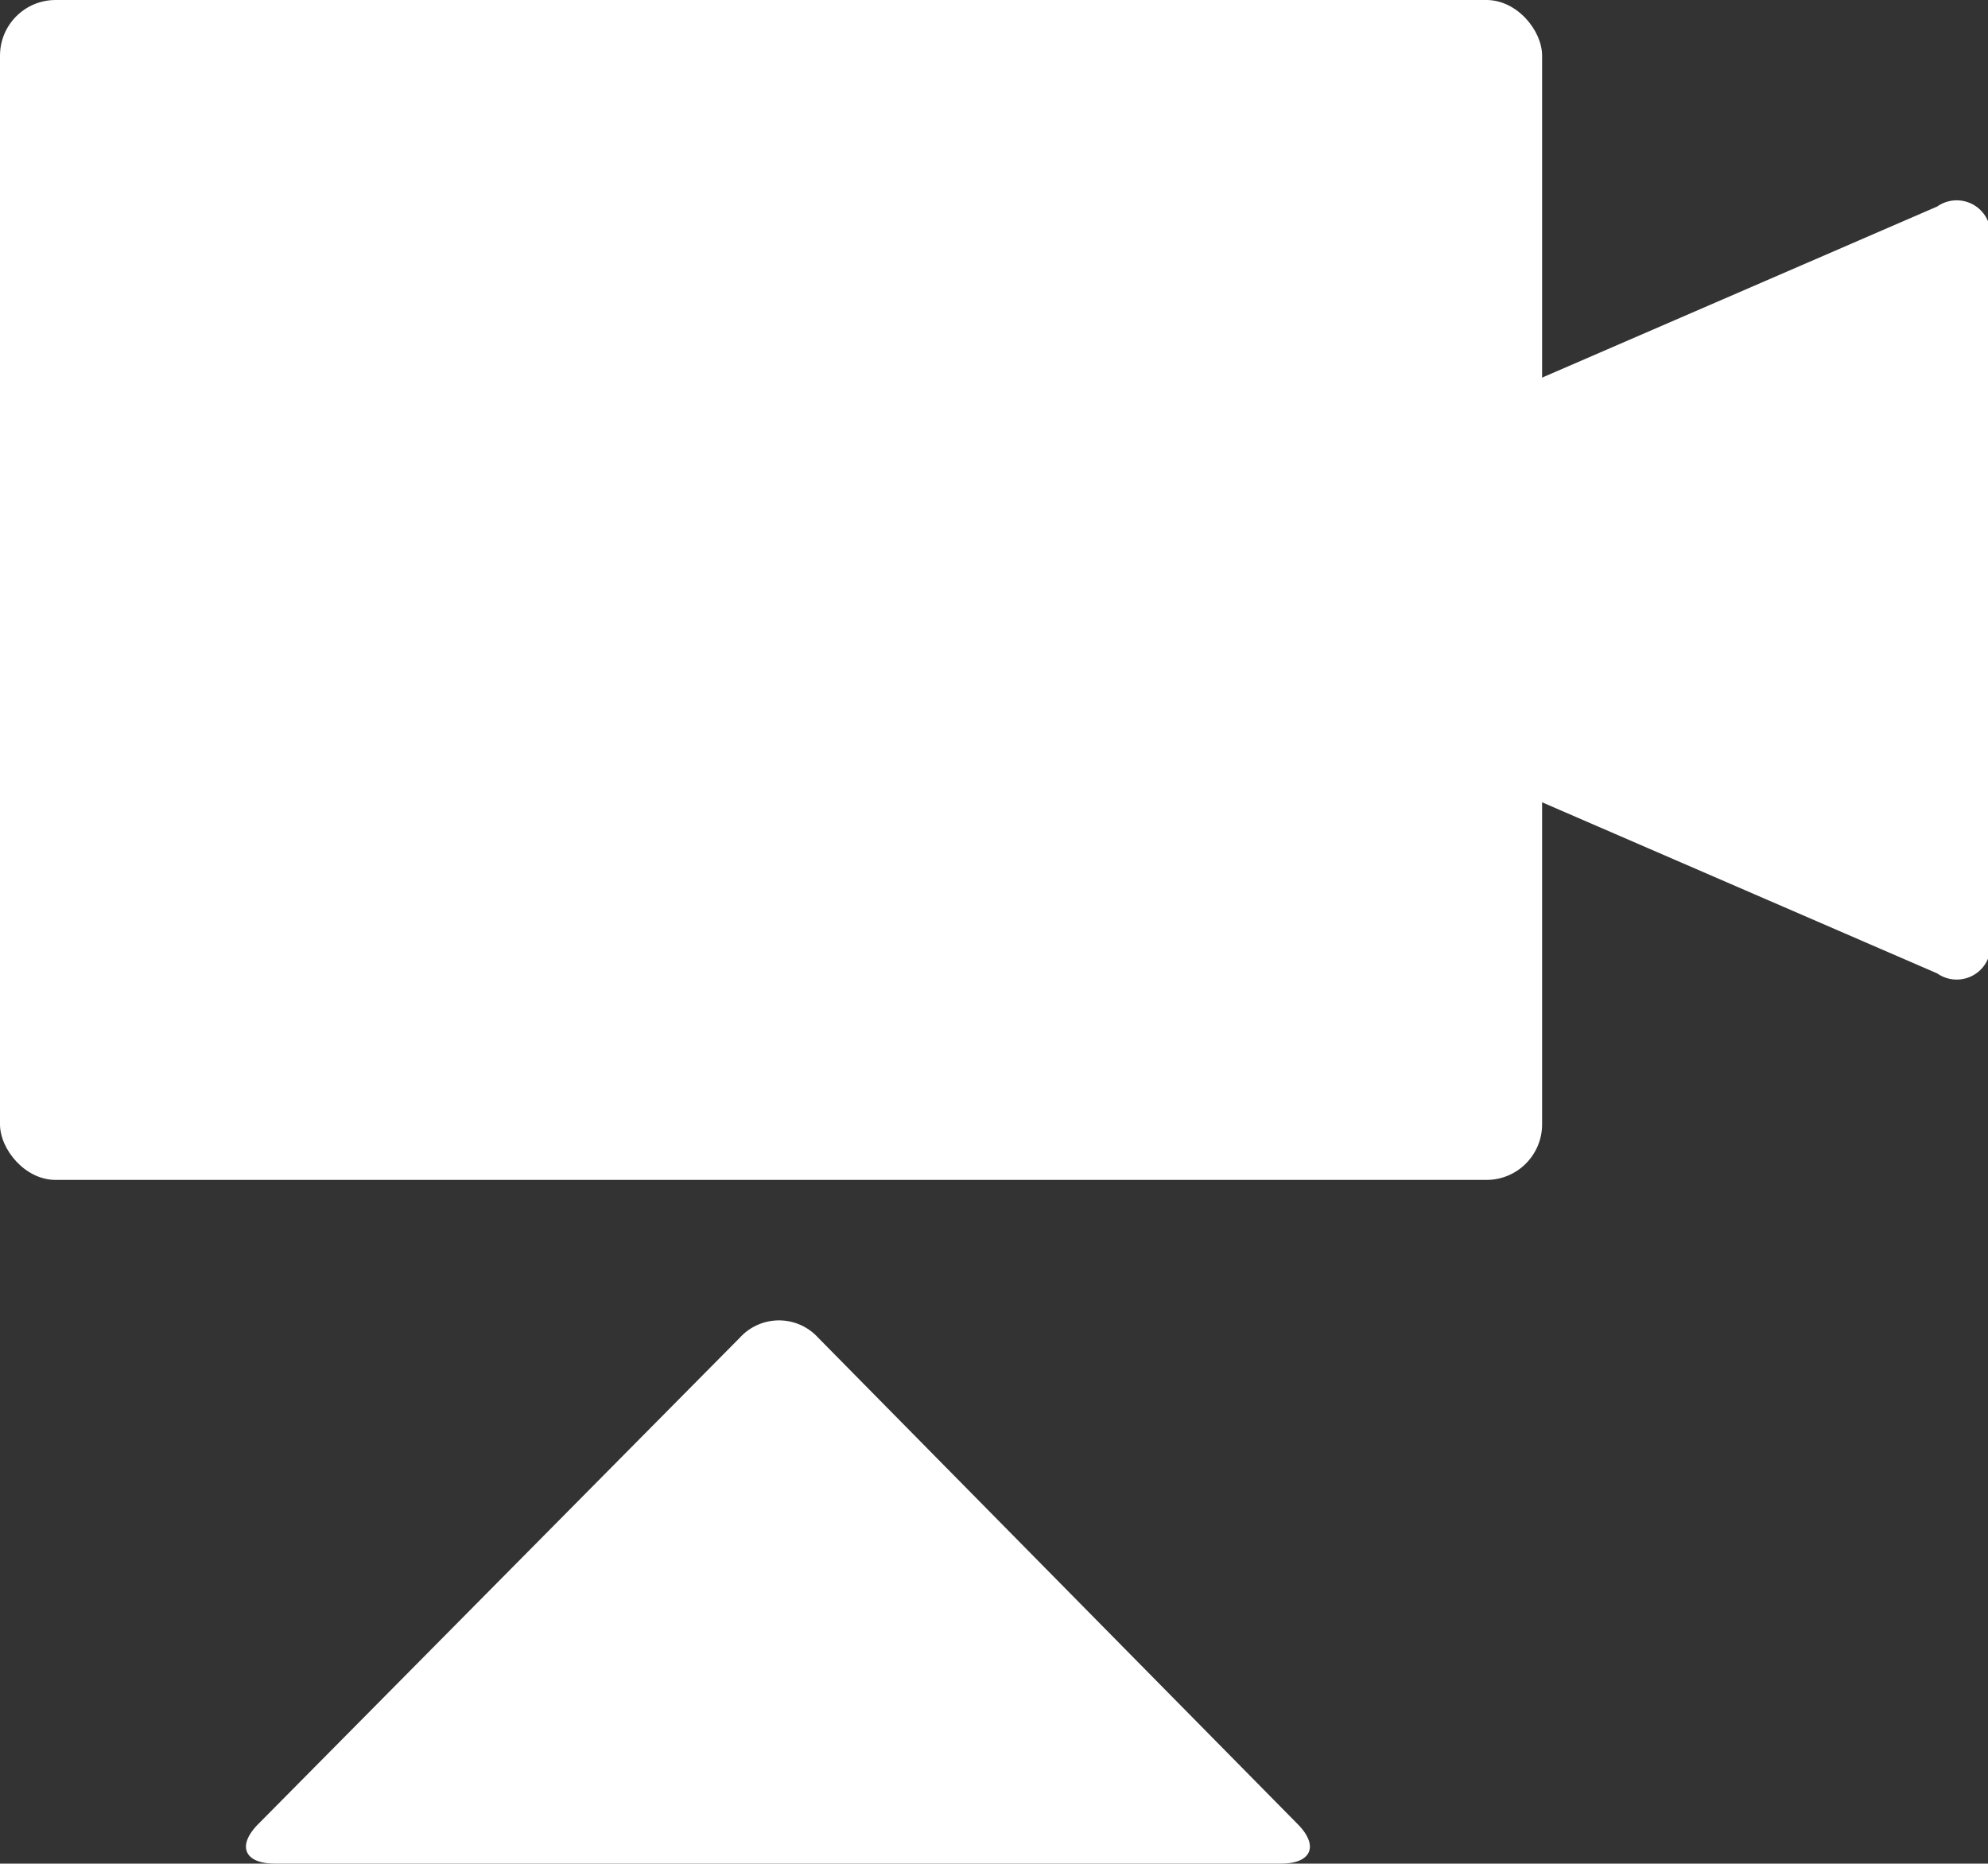
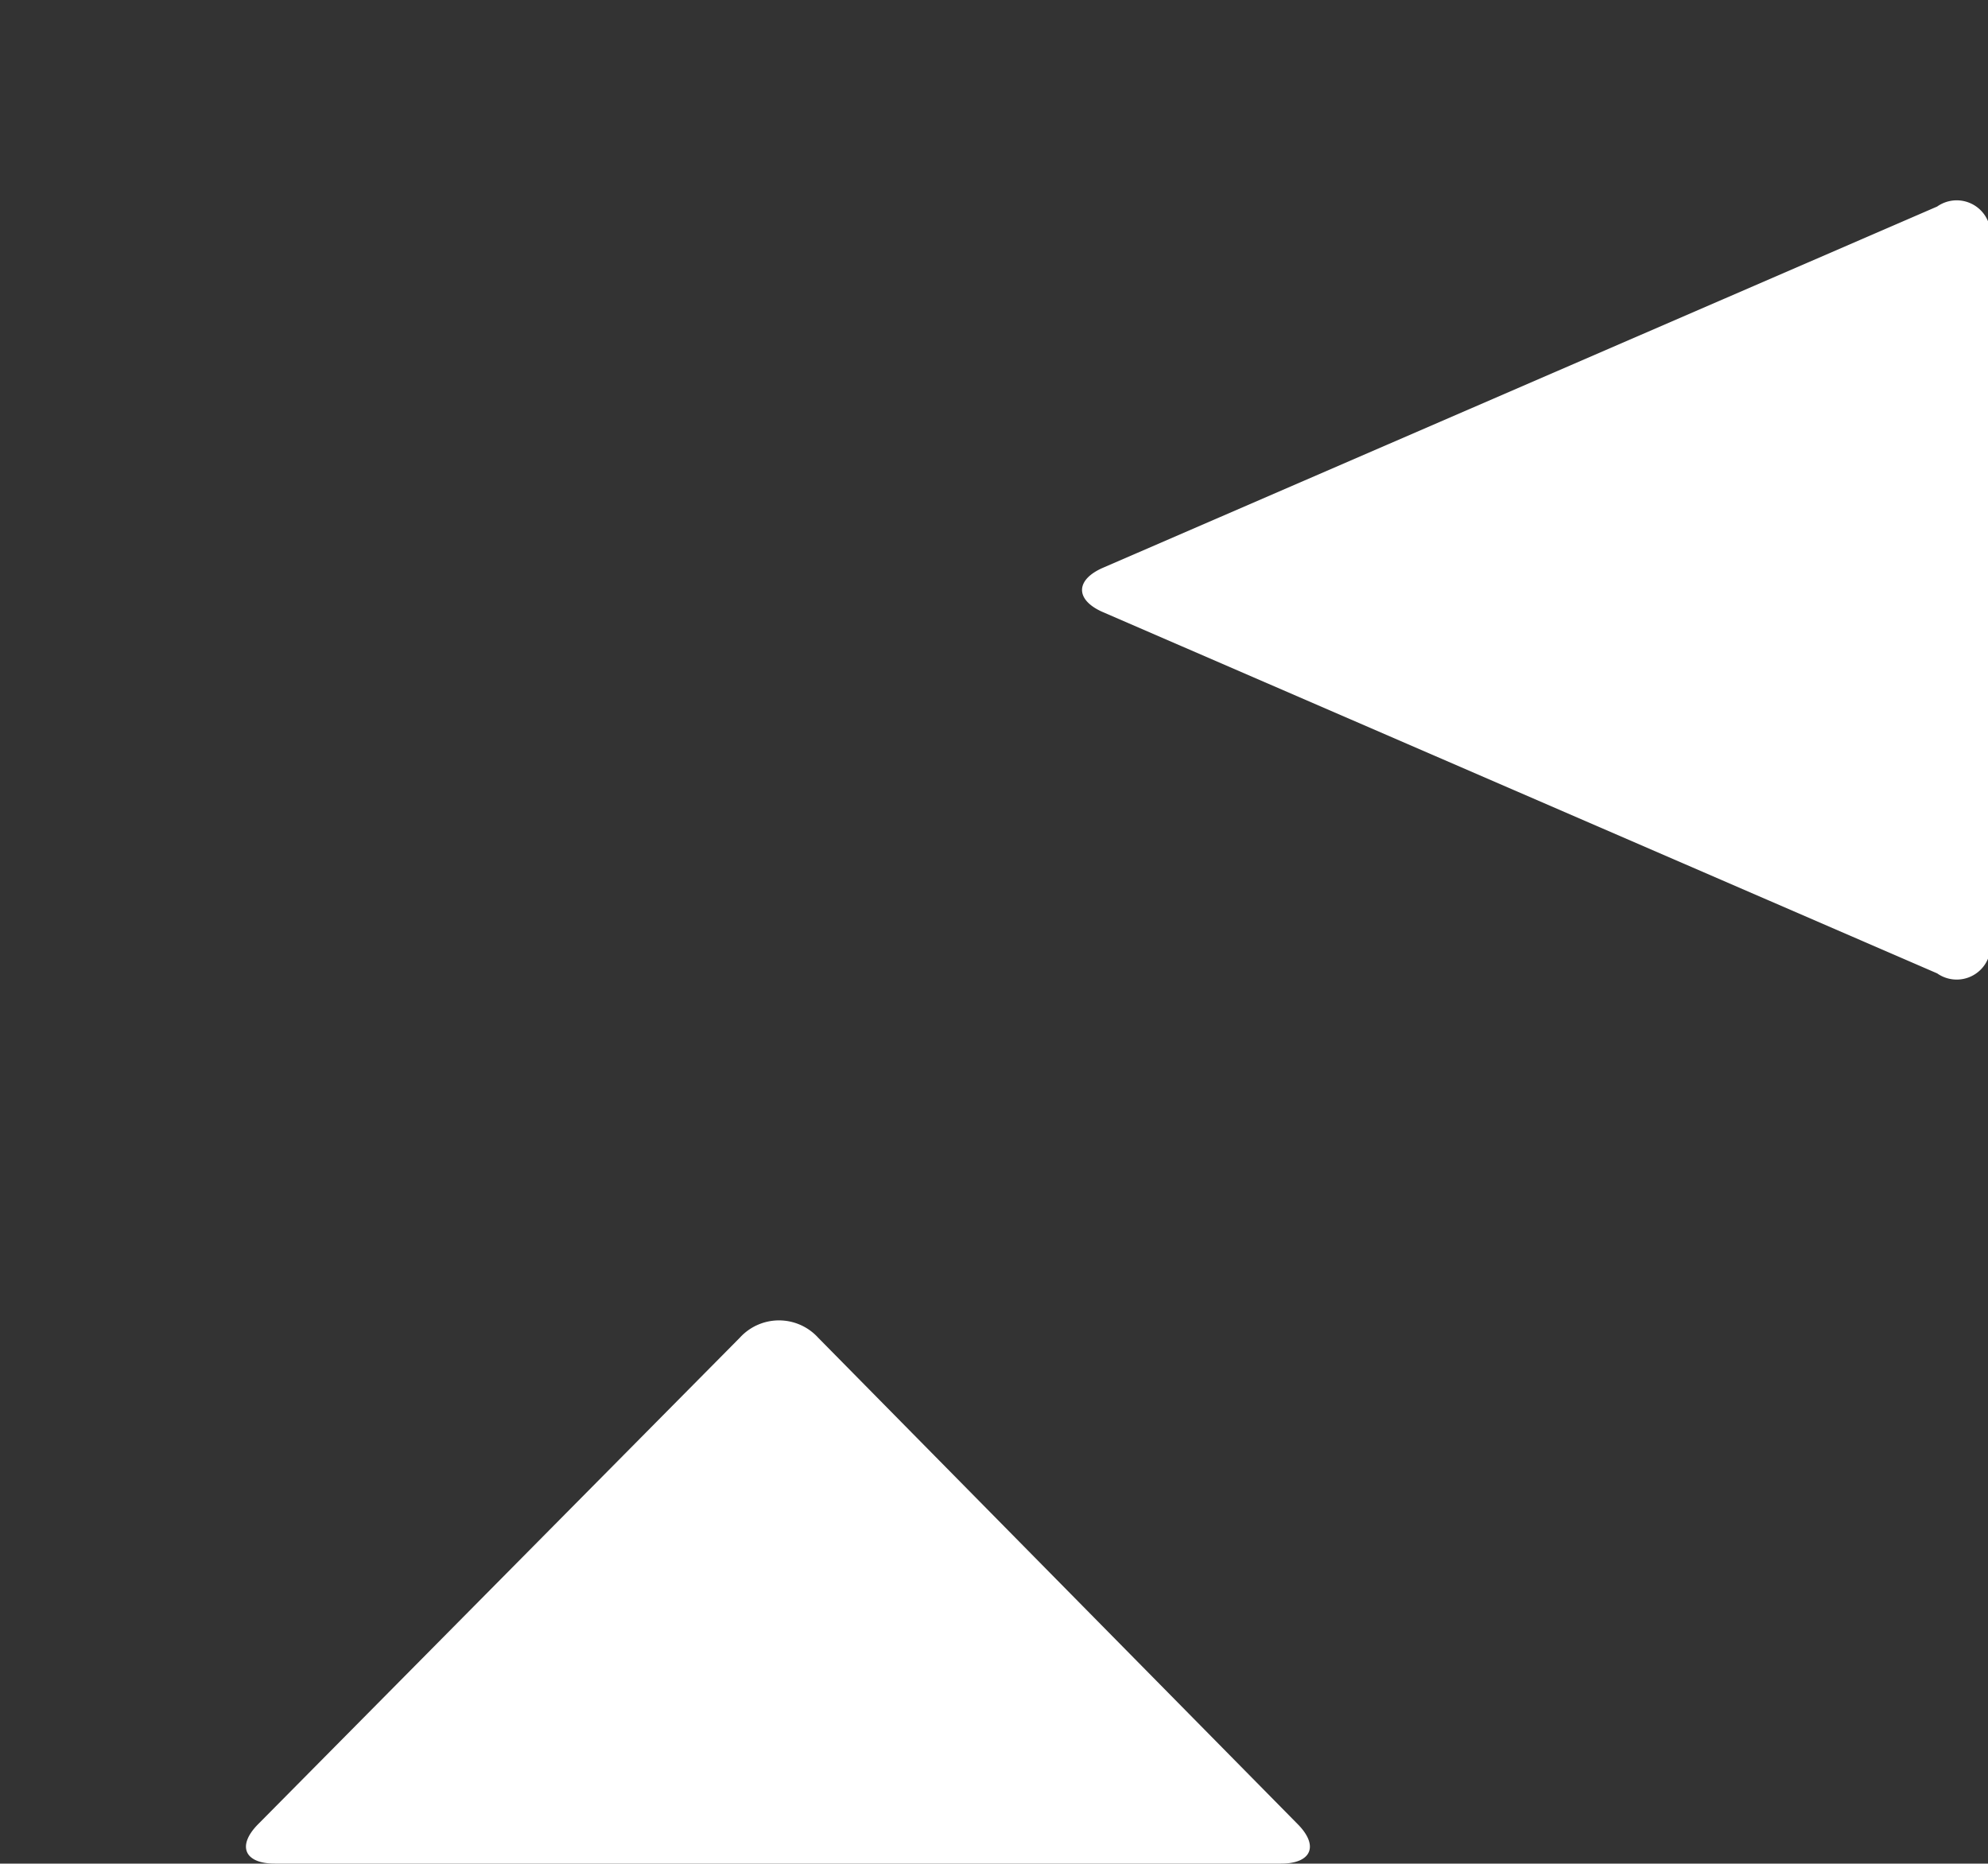
<svg xmlns="http://www.w3.org/2000/svg" width="37.54" height="35.19">
  <rect width="100%" height="100%" fill="#333333" stroke="none" />
  <defs>
    <style>.cls-1{fill:#fff}</style>
  </defs>
  <g id="レイヤー_2" data-name="レイヤー 2">
    <g id="contents">
-       <rect class="cls-1" width="29.12" height="22.28" rx="1.05" />
      <path class="cls-1" d="M20.83 10.72c-.53.23-.53.61 0 .84l15.75 6.82a.64.64 0 001-.63V4.53a.64.64 0 00-1-.63zm-5.38 14.54a1 1 0 00-1.48 0l-9.09 9.18c-.41.41-.27.75.31.75h19c.58 0 .72-.34.31-.75z" />
    </g>
  </g>
</svg>